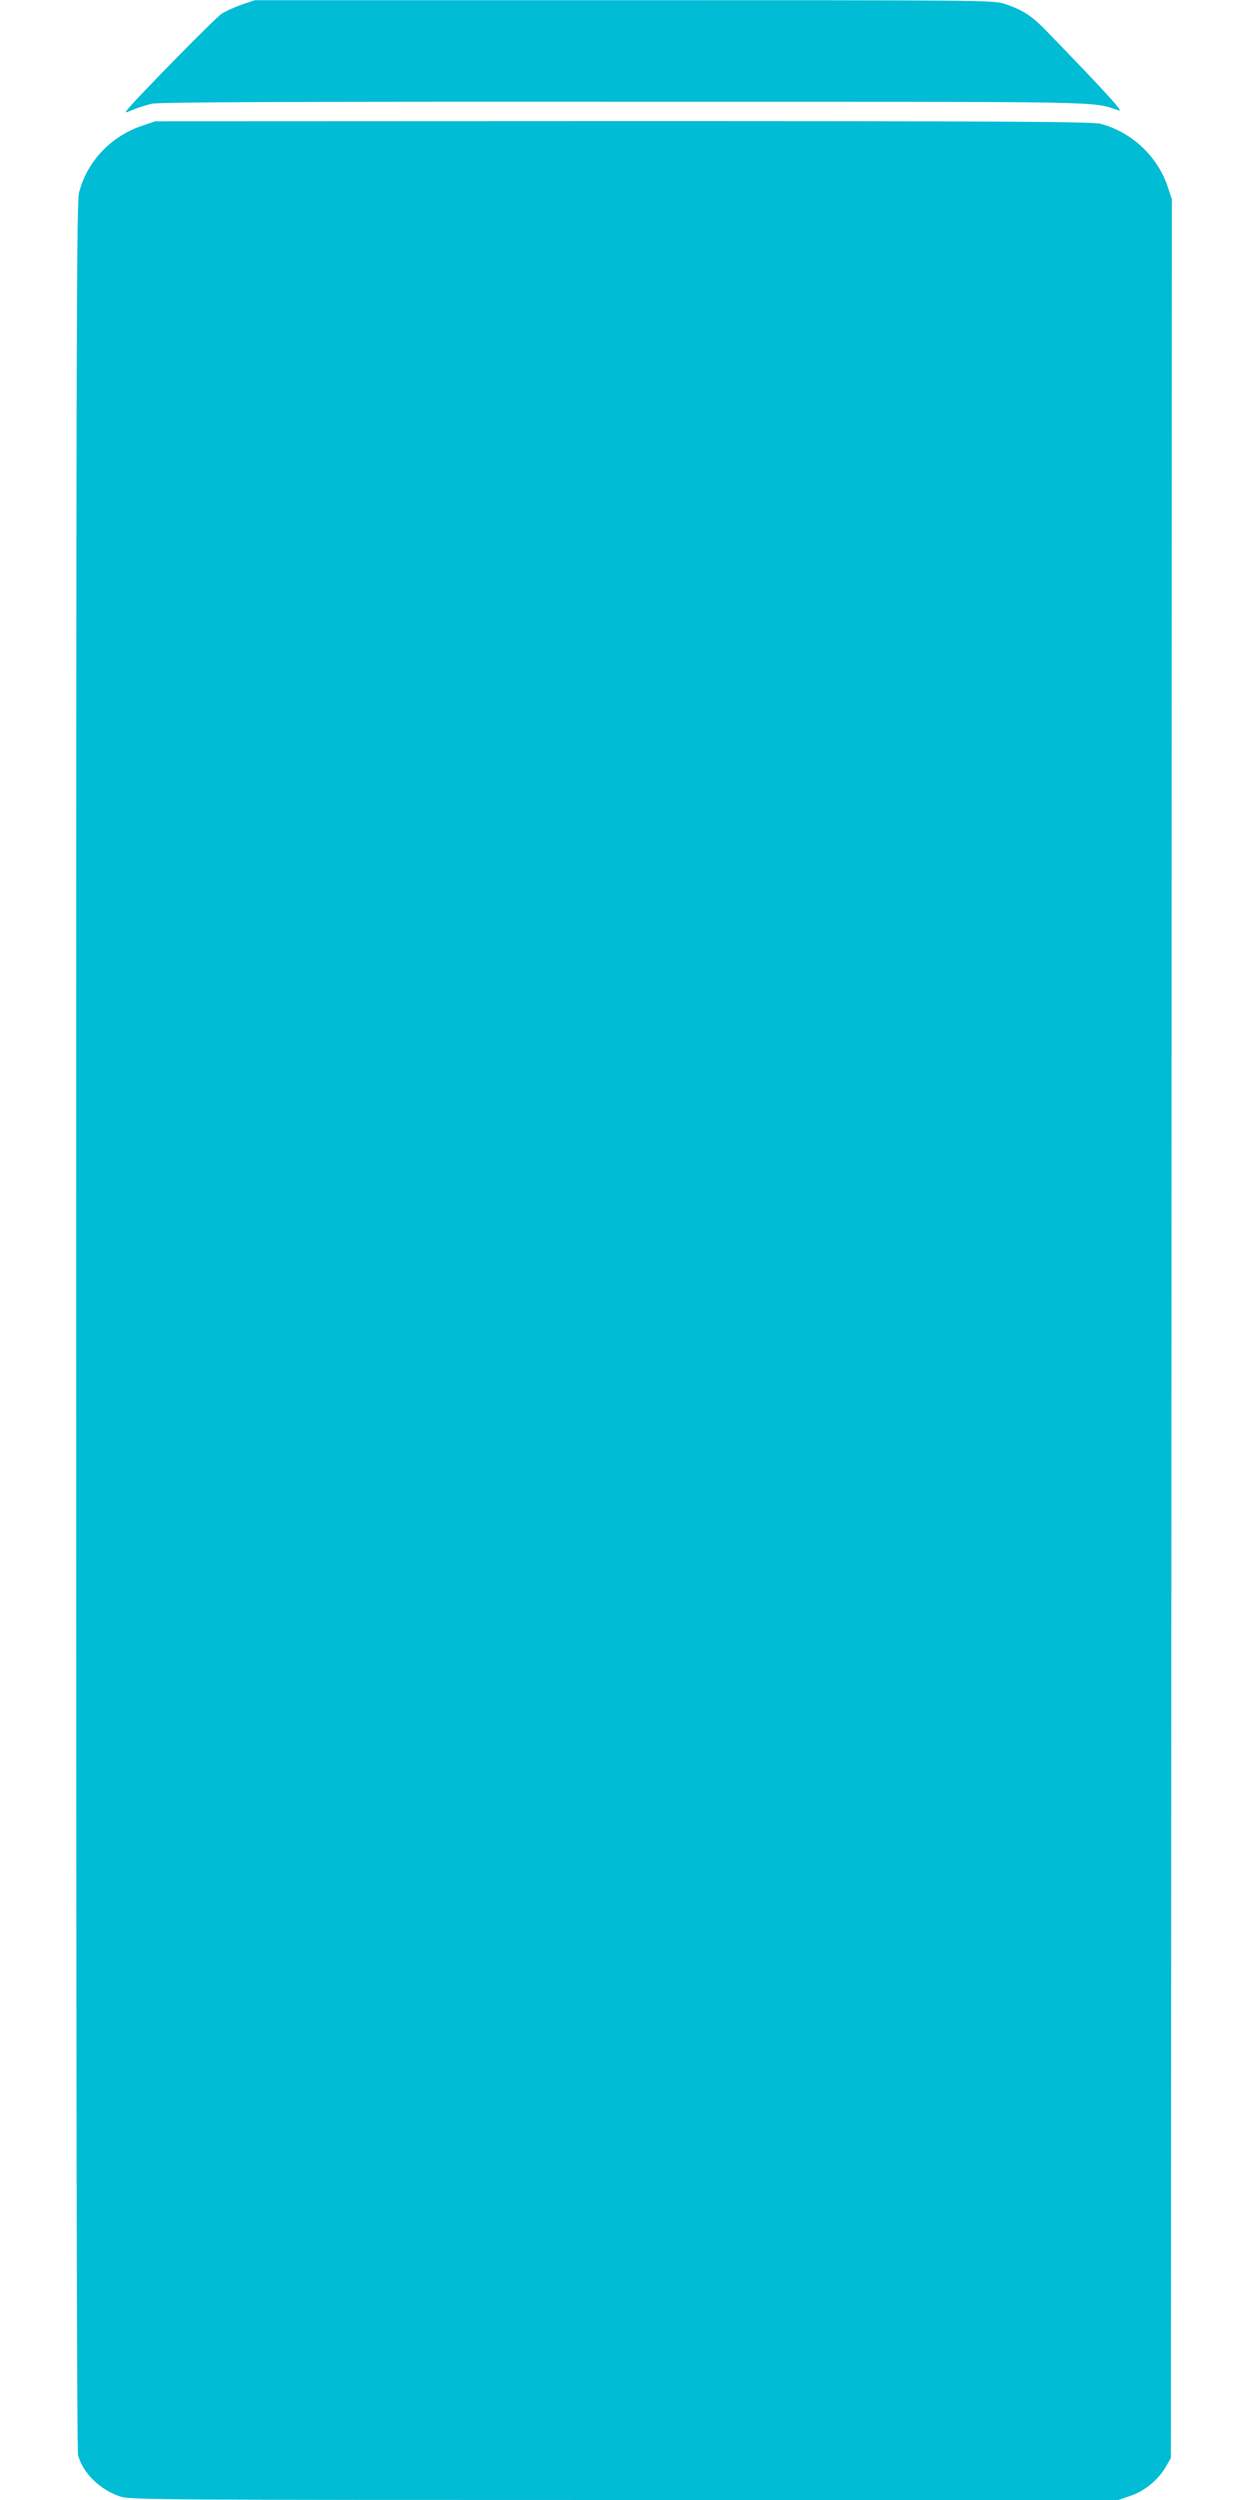
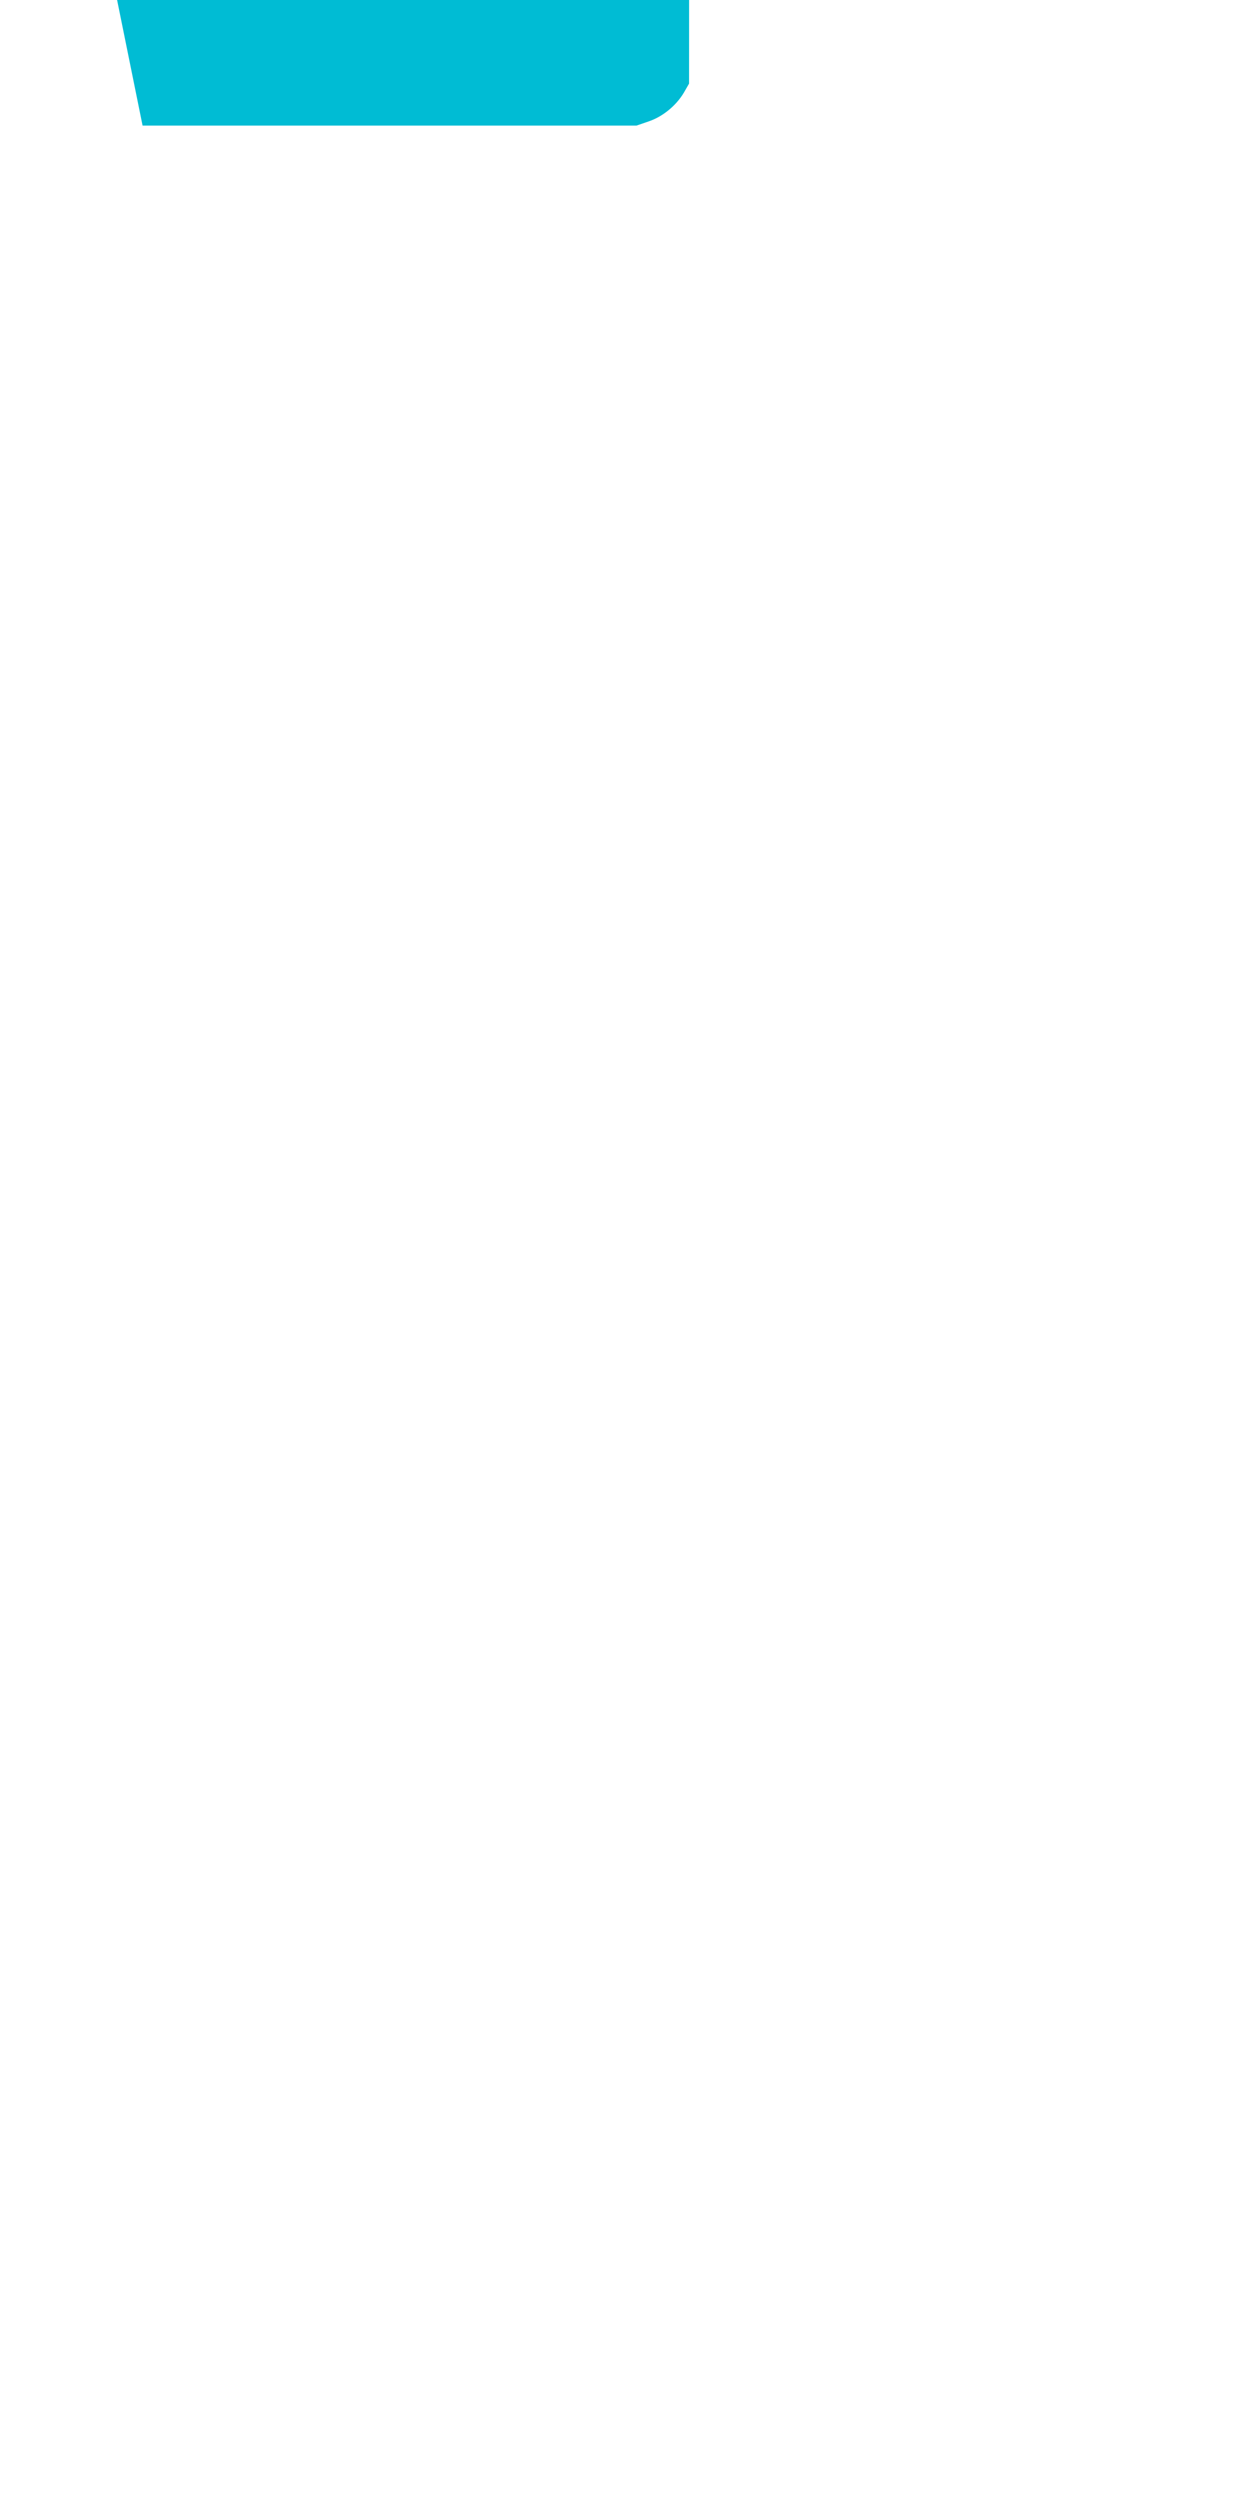
<svg xmlns="http://www.w3.org/2000/svg" version="1.0" width="640pt" height="1280pt" viewBox="0 0 640 1280" preserveAspectRatio="xMidYMid meet">
  <g transform="translate(0,1280) scale(0.1,-0.1)" fill="#00bcd4" stroke="none">
-     <path d="M1239 12777 c-36 -13 -84 -34 -105 -48 -33 -22 -441 -437 -483 -492 -13 -16 -11 -16 30 1 25 11 68 24 97 31 39 8 697 11 2425 10 2564 0 2373 3 2527 -45 23 -7 -63 88 -362 397 -84 88 -128 117 -227 150 -54 18 -127 18 -1946 18 l-1890 0 -66 -22z" />
-     <path d="M730 12157 c-163 -55 -283 -182 -325 -342 -13 -53 -15 -675 -15 -5805 0 -3879 3 -5757 10 -5782 26 -92 113 -177 218 -211 47 -16 255 -17 2579 -17 l2529 0 61 21 c72 24 141 80 181 147 l27 47 3 5783 2 5782 -21 63 c-52 156 -184 281 -344 323 -41 11 -477 14 -2445 14 l-2395 -1 -65 -22z" />
+     <path d="M730 12157 l2529 0 61 21 c72 24 141 80 181 147 l27 47 3 5783 2 5782 -21 63 c-52 156 -184 281 -344 323 -41 11 -477 14 -2445 14 l-2395 -1 -65 -22z" />
  </g>
</svg>